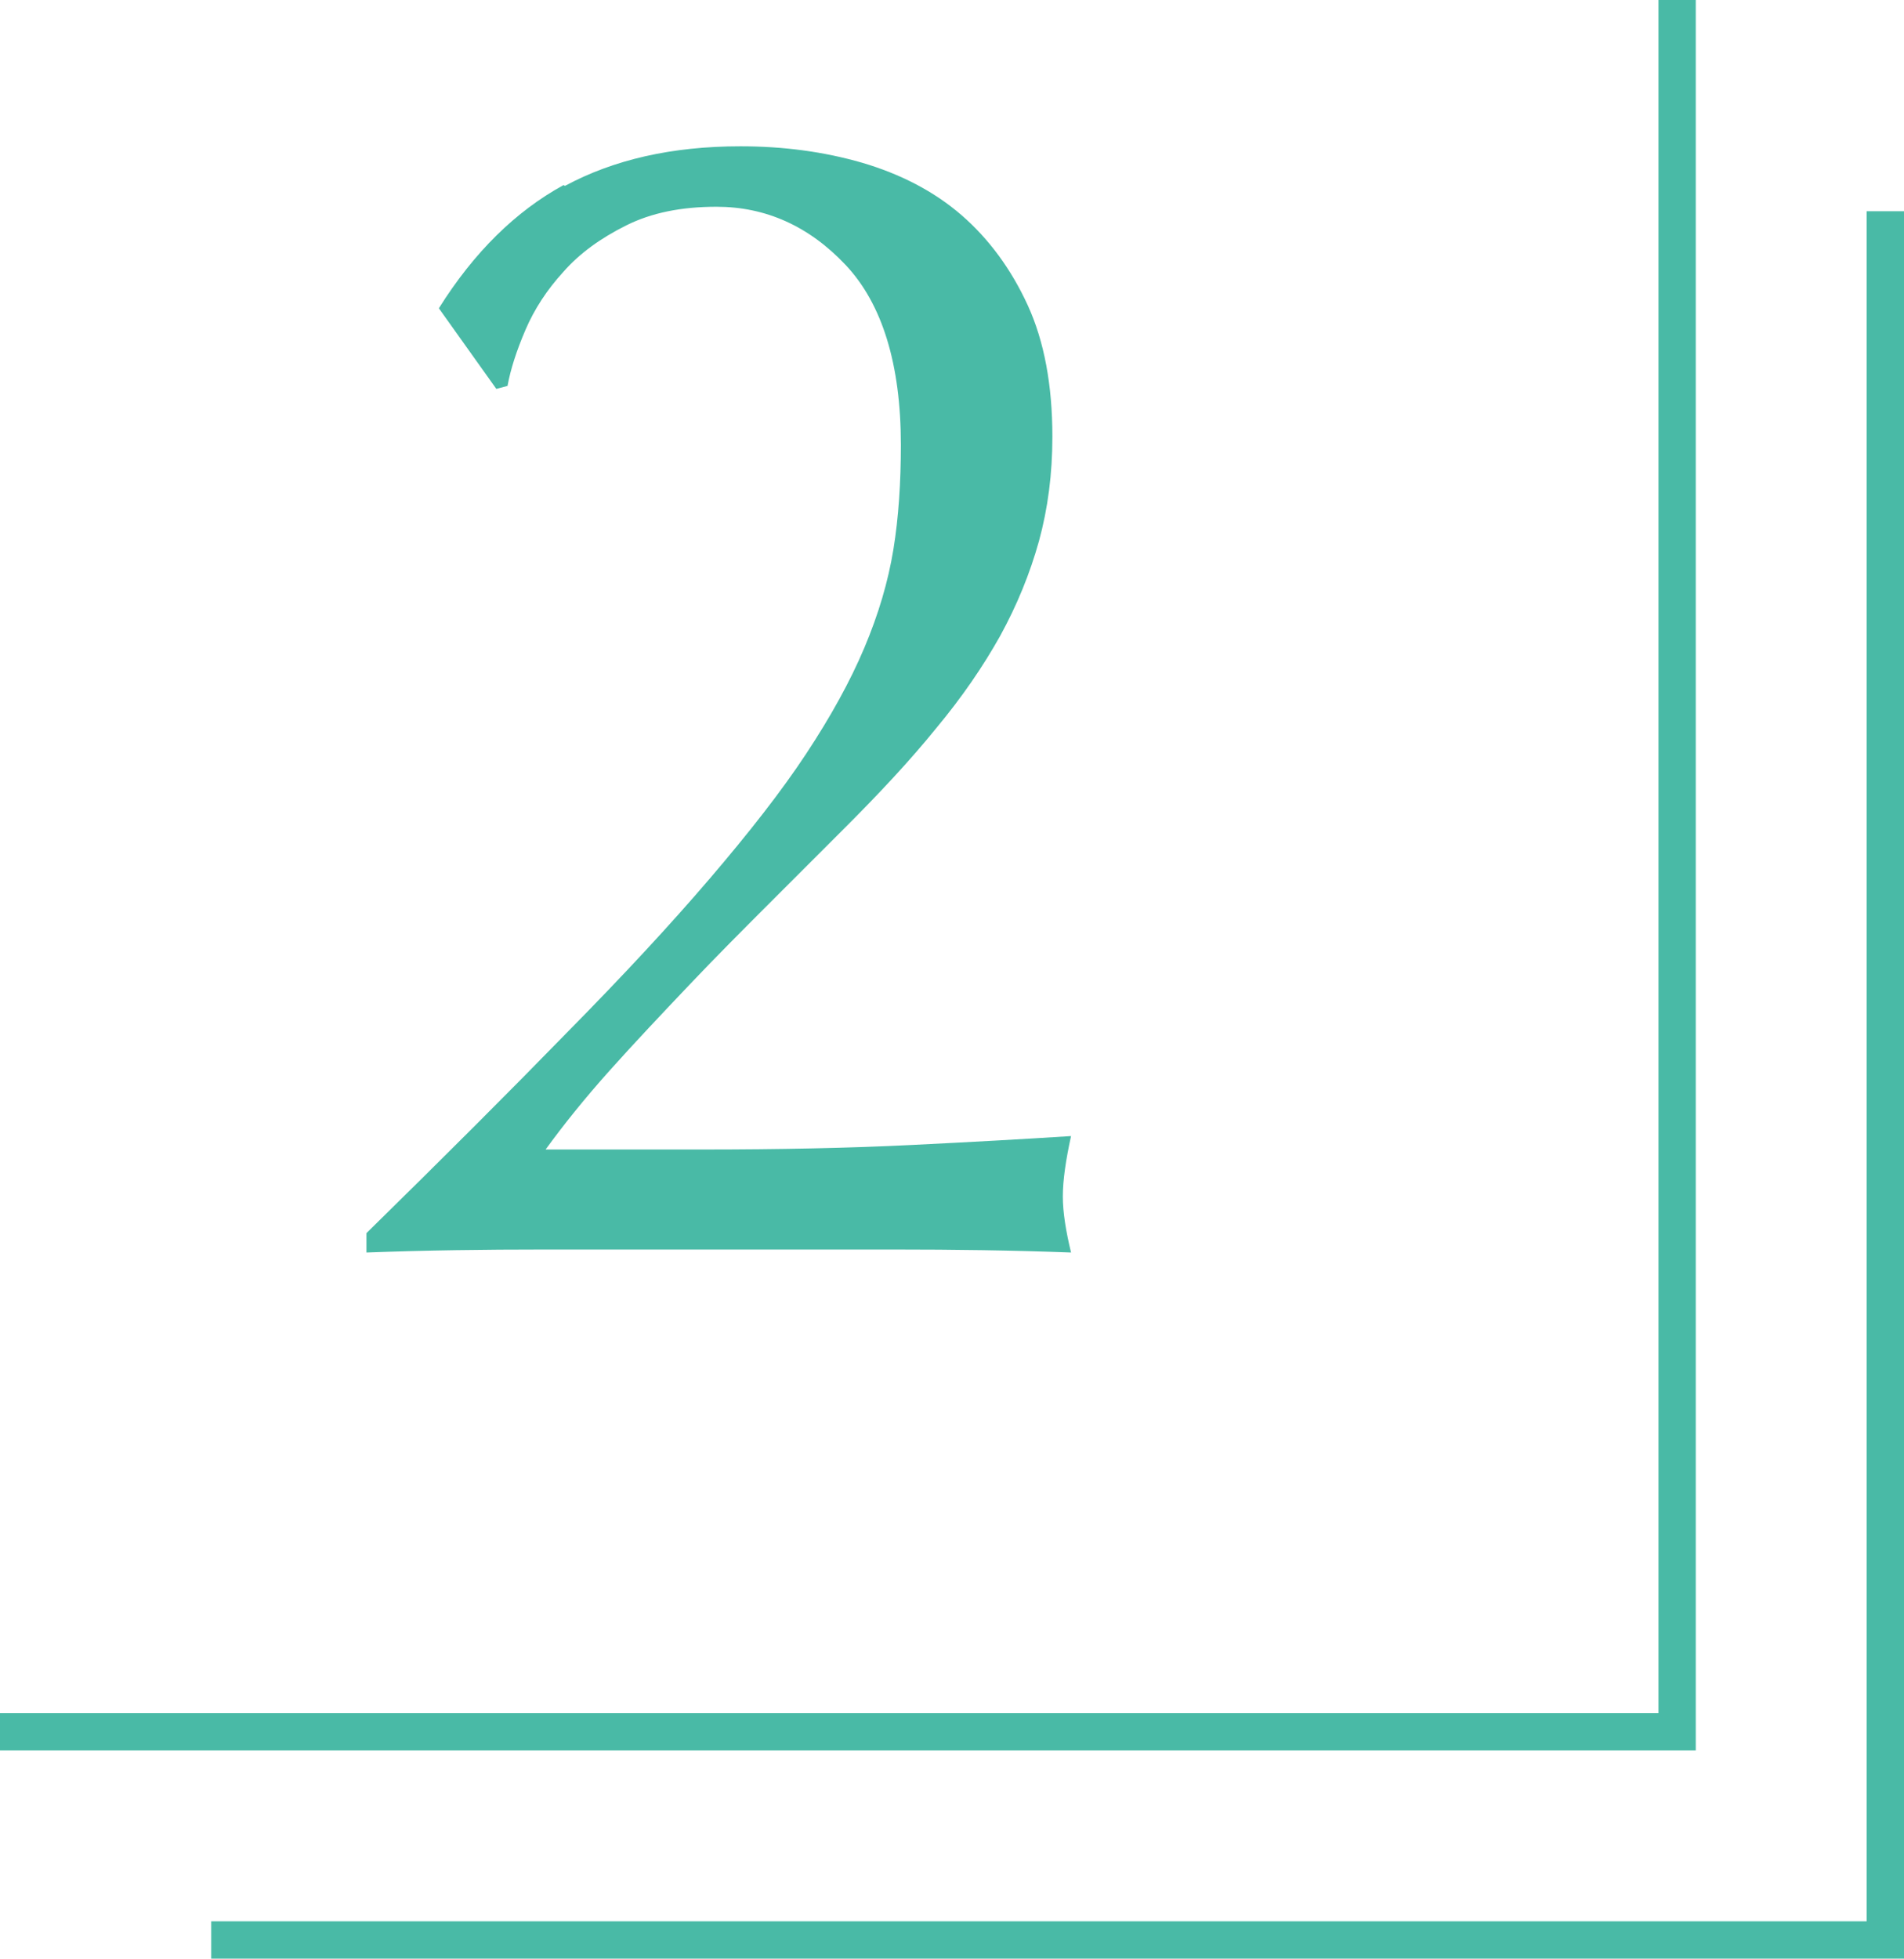
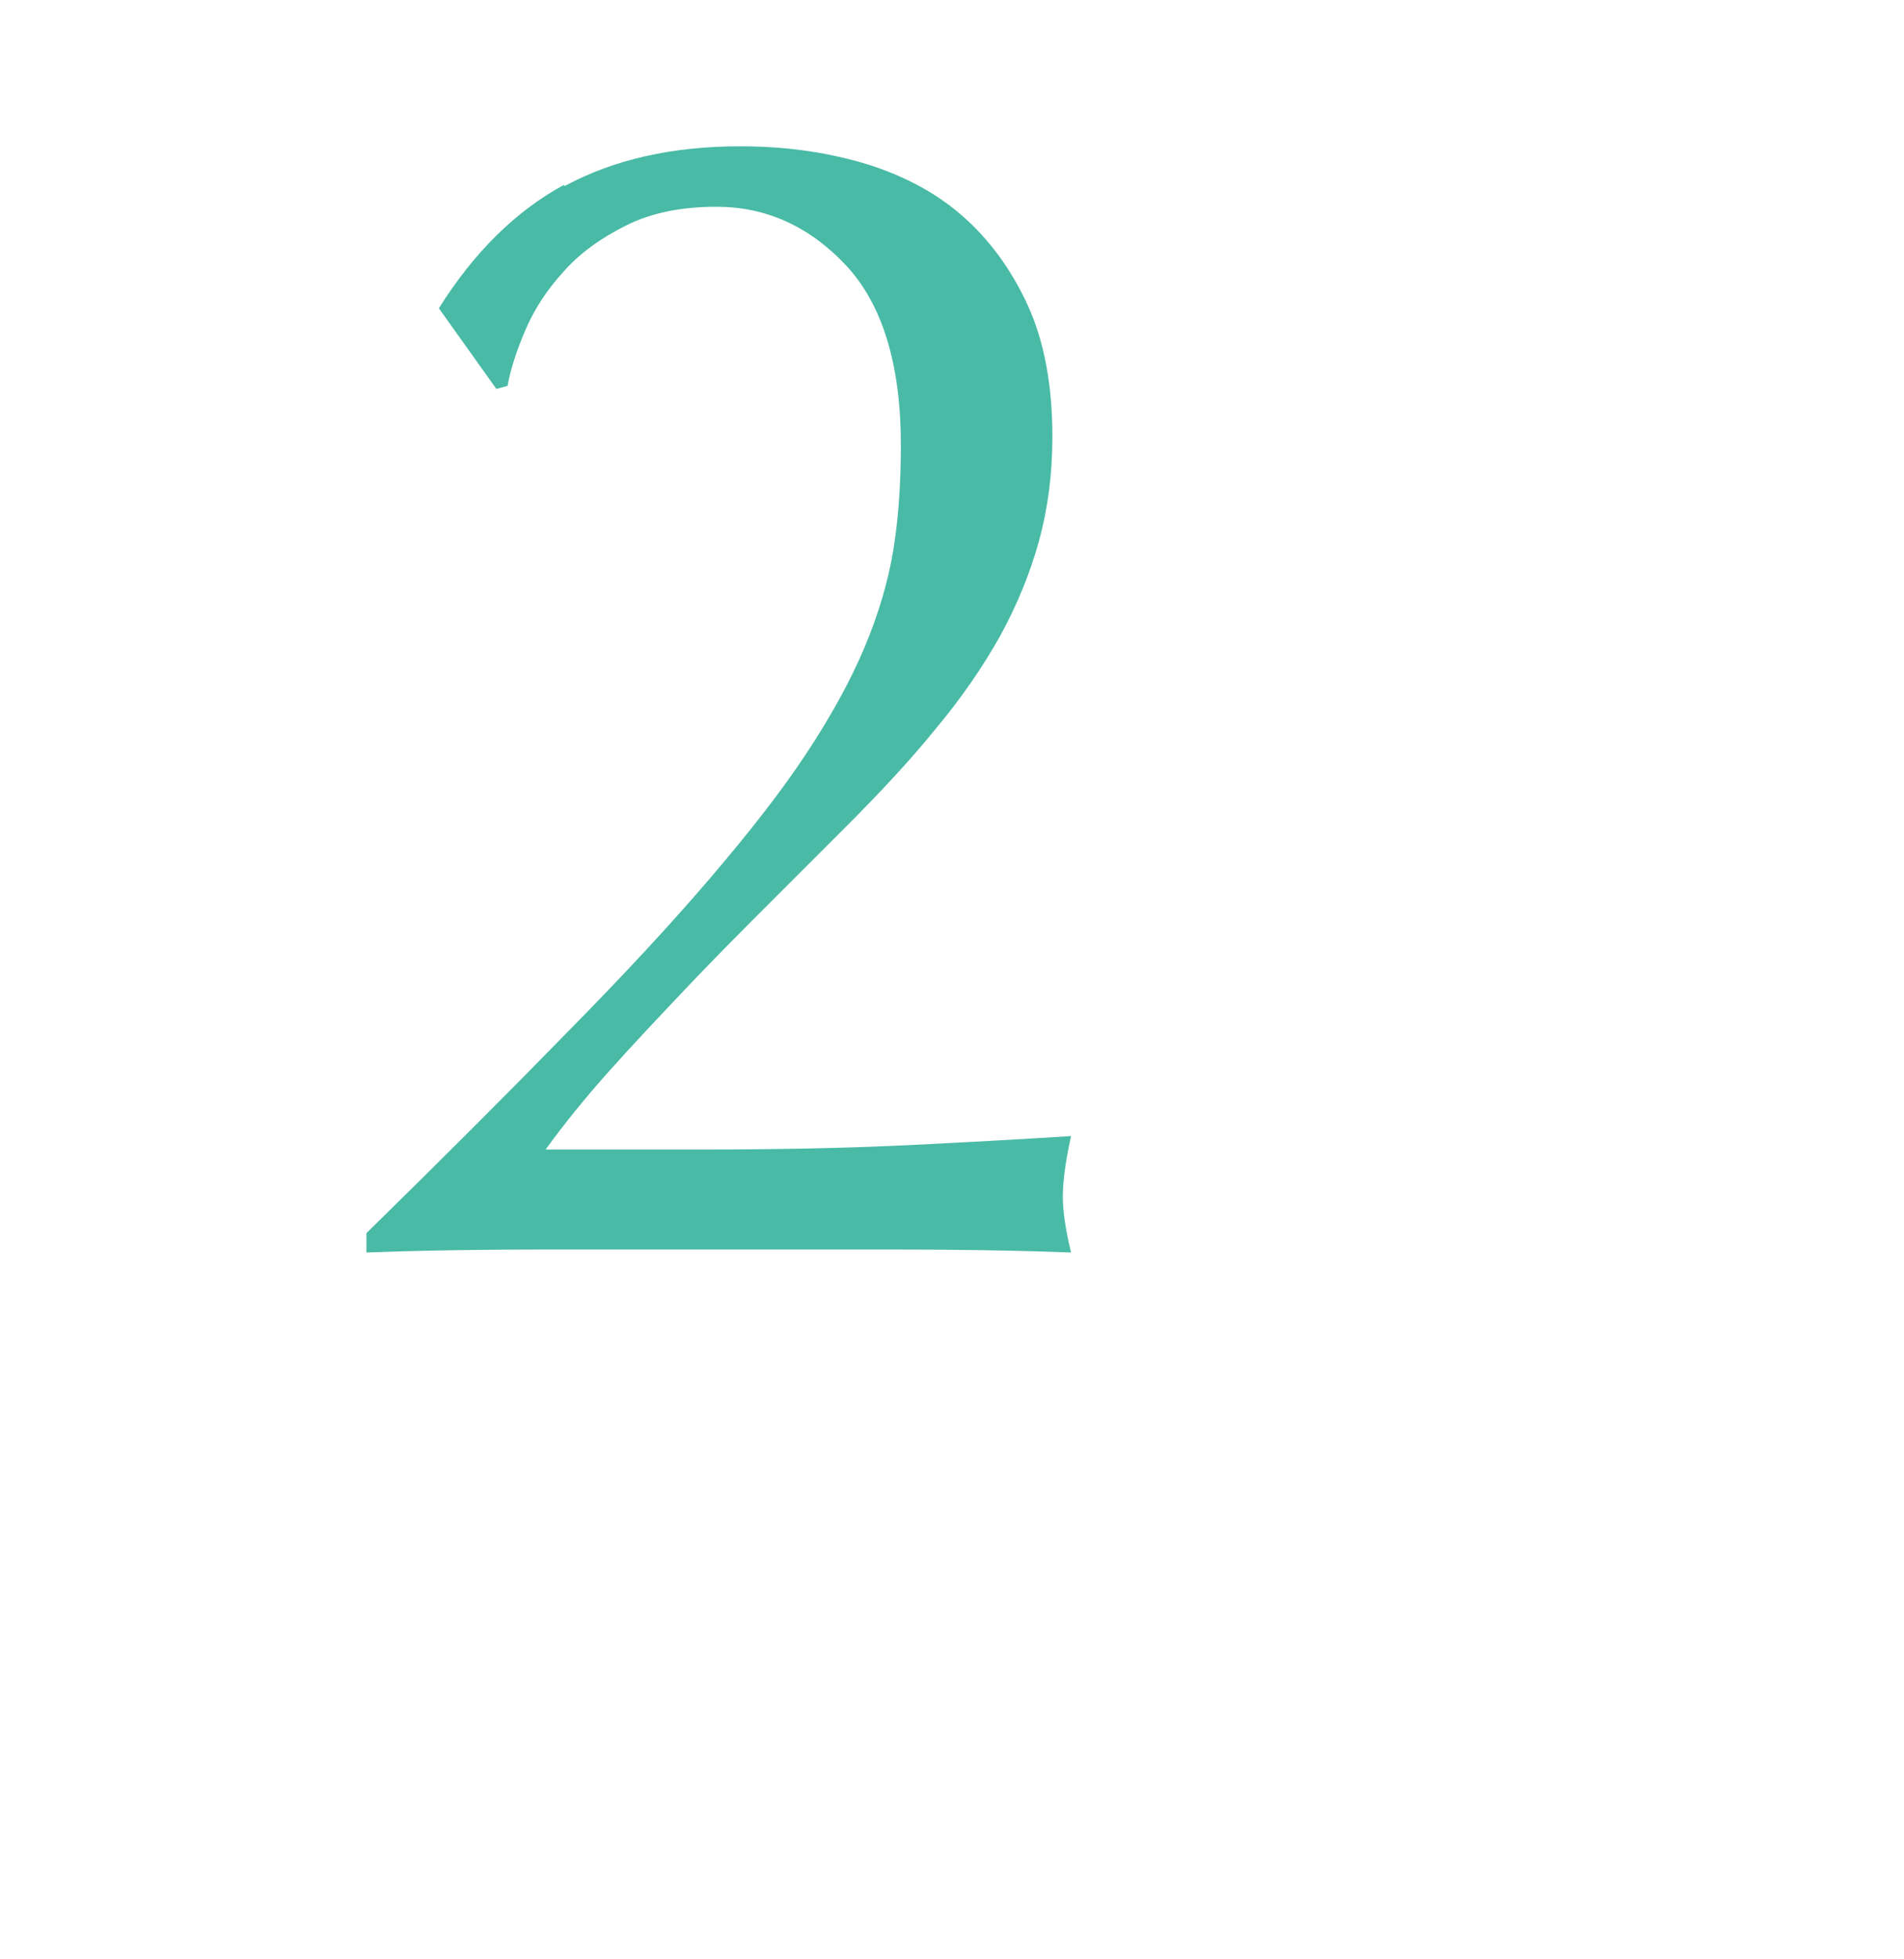
<svg xmlns="http://www.w3.org/2000/svg" id="_レイヤー_2" viewBox="0 0 25.51 26.24">
  <g id="design">
-     <polyline points="22.47 0 22.47 23.2 0 23.2" style="fill:none; stroke:#49baa6; stroke-miterlimit:10; stroke-width:.5px;" />
    <path d="M7.57,2.49c.65-.35,1.43-.53,2.35-.53.57,0,1.11.07,1.63.22.51.15.96.38,1.33.7.37.32.67.73.89,1.21.22.48.33,1.07.33,1.76,0,.5-.06.96-.18,1.4-.12.43-.29.85-.52,1.27-.23.41-.51.82-.86,1.24-.34.42-.75.86-1.22,1.33-.28.28-.6.6-.97.97-.37.37-.74.74-1.11,1.13s-.73.77-1.07,1.15c-.34.38-.62.73-.86,1.06h2.09c1.06,0,1.99-.02,2.8-.06.81-.04,1.53-.08,2.15-.12-.07.32-.11.59-.11.81,0,.21.04.46.11.75-.79-.03-1.58-.04-2.35-.04h-4.72c-.79,0-1.57.01-2.37.04v-.26c1.03-1.01,1.92-1.9,2.67-2.67.76-.77,1.4-1.46,1.93-2.08.53-.62.96-1.17,1.29-1.67.33-.5.59-.97.78-1.42.19-.45.32-.89.39-1.32.07-.43.1-.9.1-1.4,0-1.08-.25-1.89-.74-2.41-.49-.52-1.07-.78-1.73-.78-.47,0-.87.08-1.21.25s-.62.37-.84.62c-.22.24-.39.5-.51.78-.12.28-.2.53-.24.75l-.15.04-.77-1.08c.47-.75,1.03-1.3,1.67-1.65Z" style="fill:#49baa6;" />
-     <polyline points="25.26 2.83 25.26 25.99 2.83 25.99" style="fill:none; stroke:#49baa6; stroke-miterlimit:10; stroke-width:.5px;" />
  </g>
</svg>